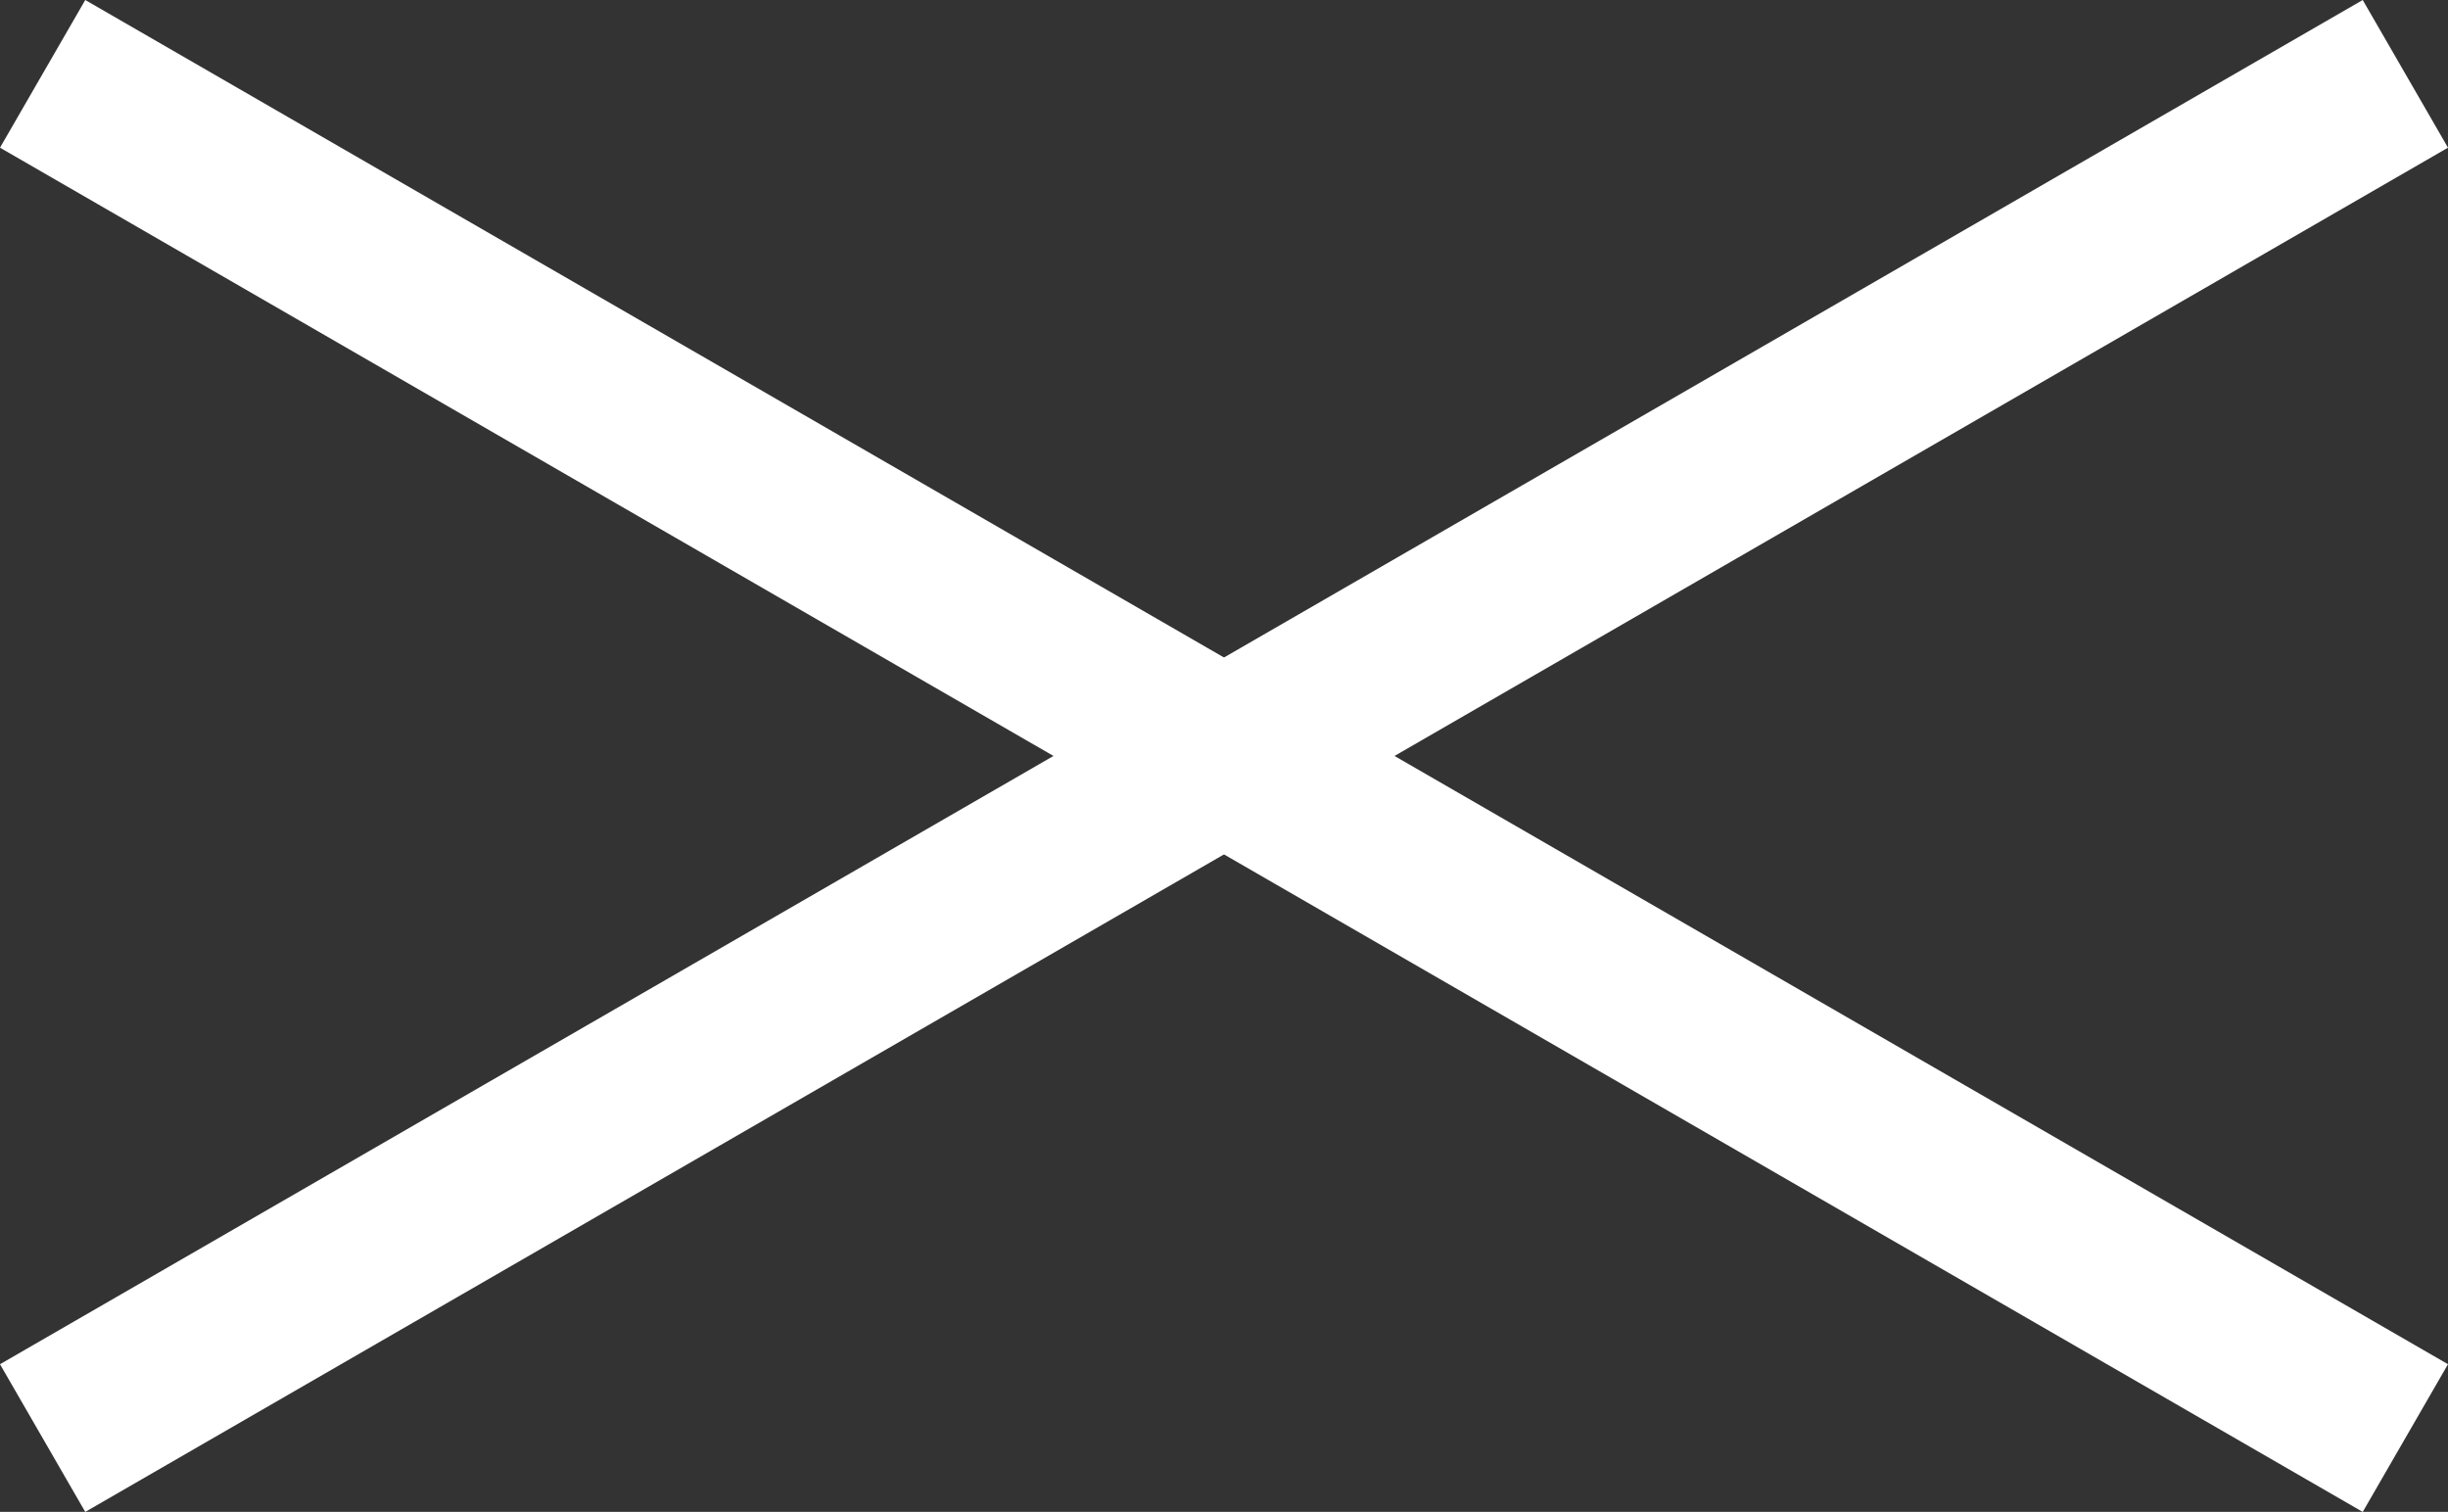
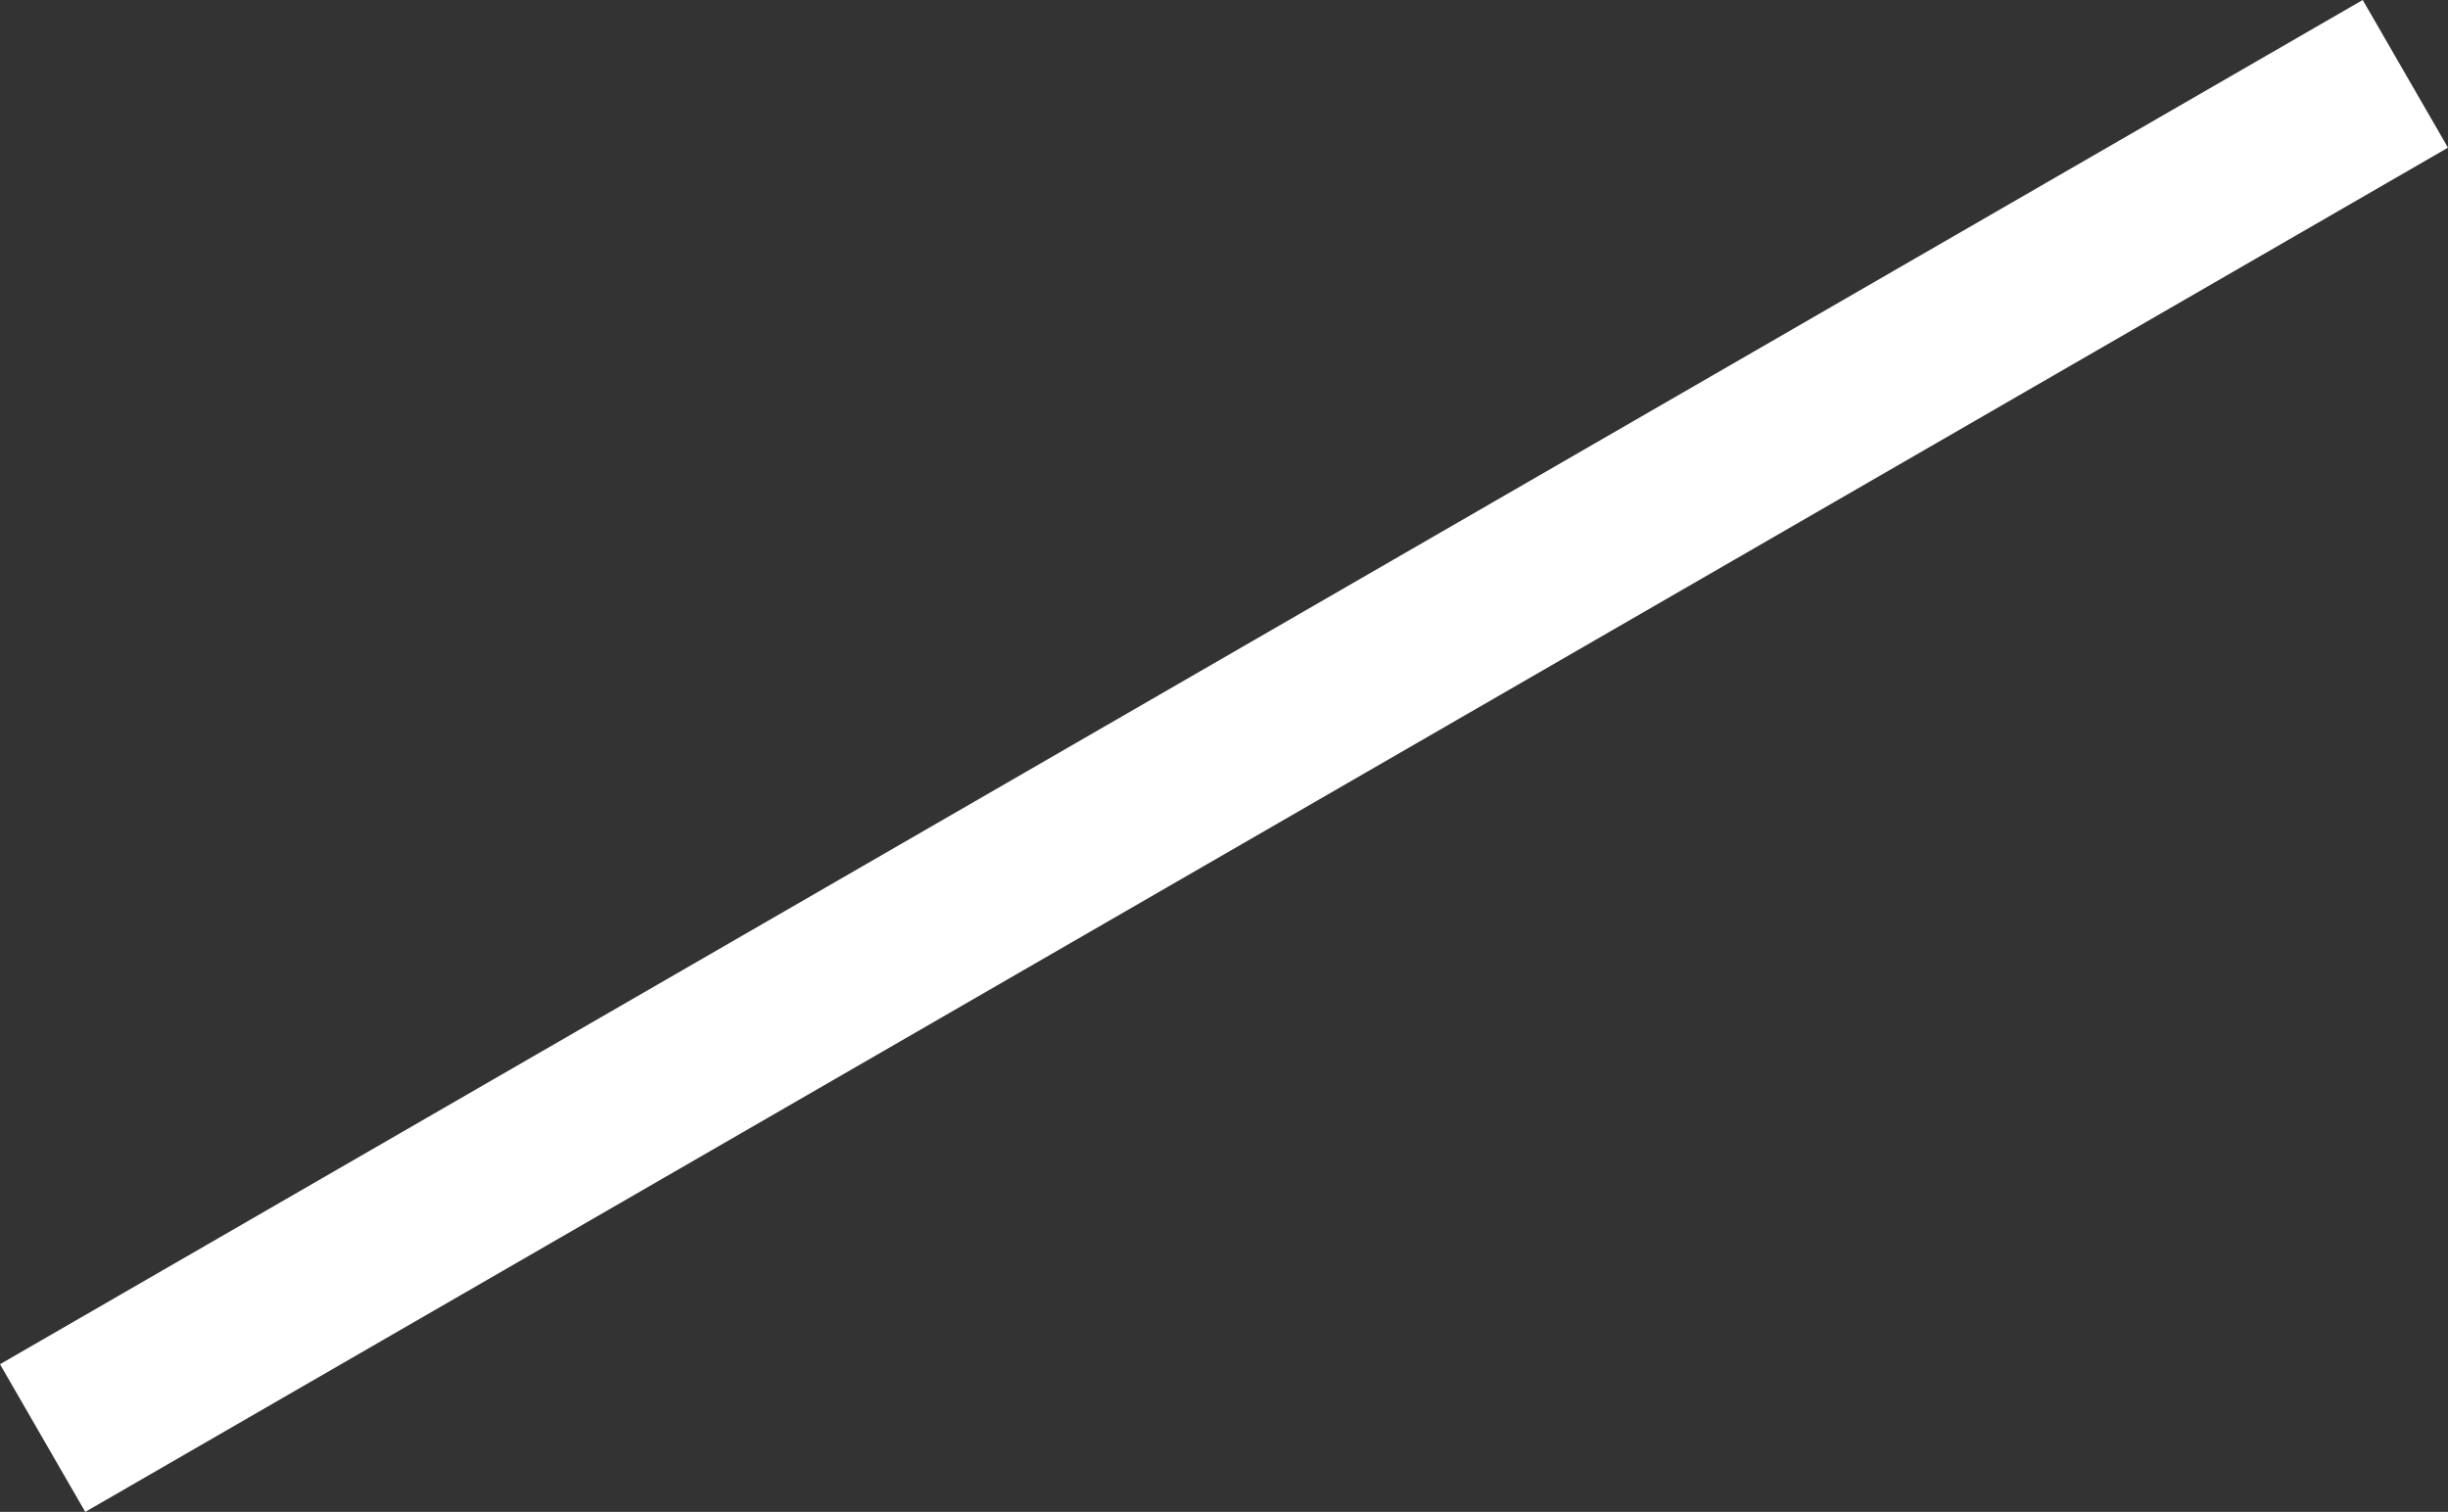
<svg xmlns="http://www.w3.org/2000/svg" width="28.713" height="17.732" viewBox="0 0 28.713 17.732">
  <rect x="0" y="0" width="28.713" height="17.732" fill="#333333" stroke="none" />
  <g id="グループ_48588" data-name="グループ 48588" transform="translate(-322.644 -21.134)">
-     <rect id="長方形_506" data-name="長方形 506" width="32" height="2" transform="translate(323.644 21.134) rotate(30)" fill="#fff" />
    <rect id="長方形_508" data-name="長方形 508" width="32" height="2" transform="translate(322.644 37.134) rotate(-30)" fill="#fff" />
  </g>
</svg>